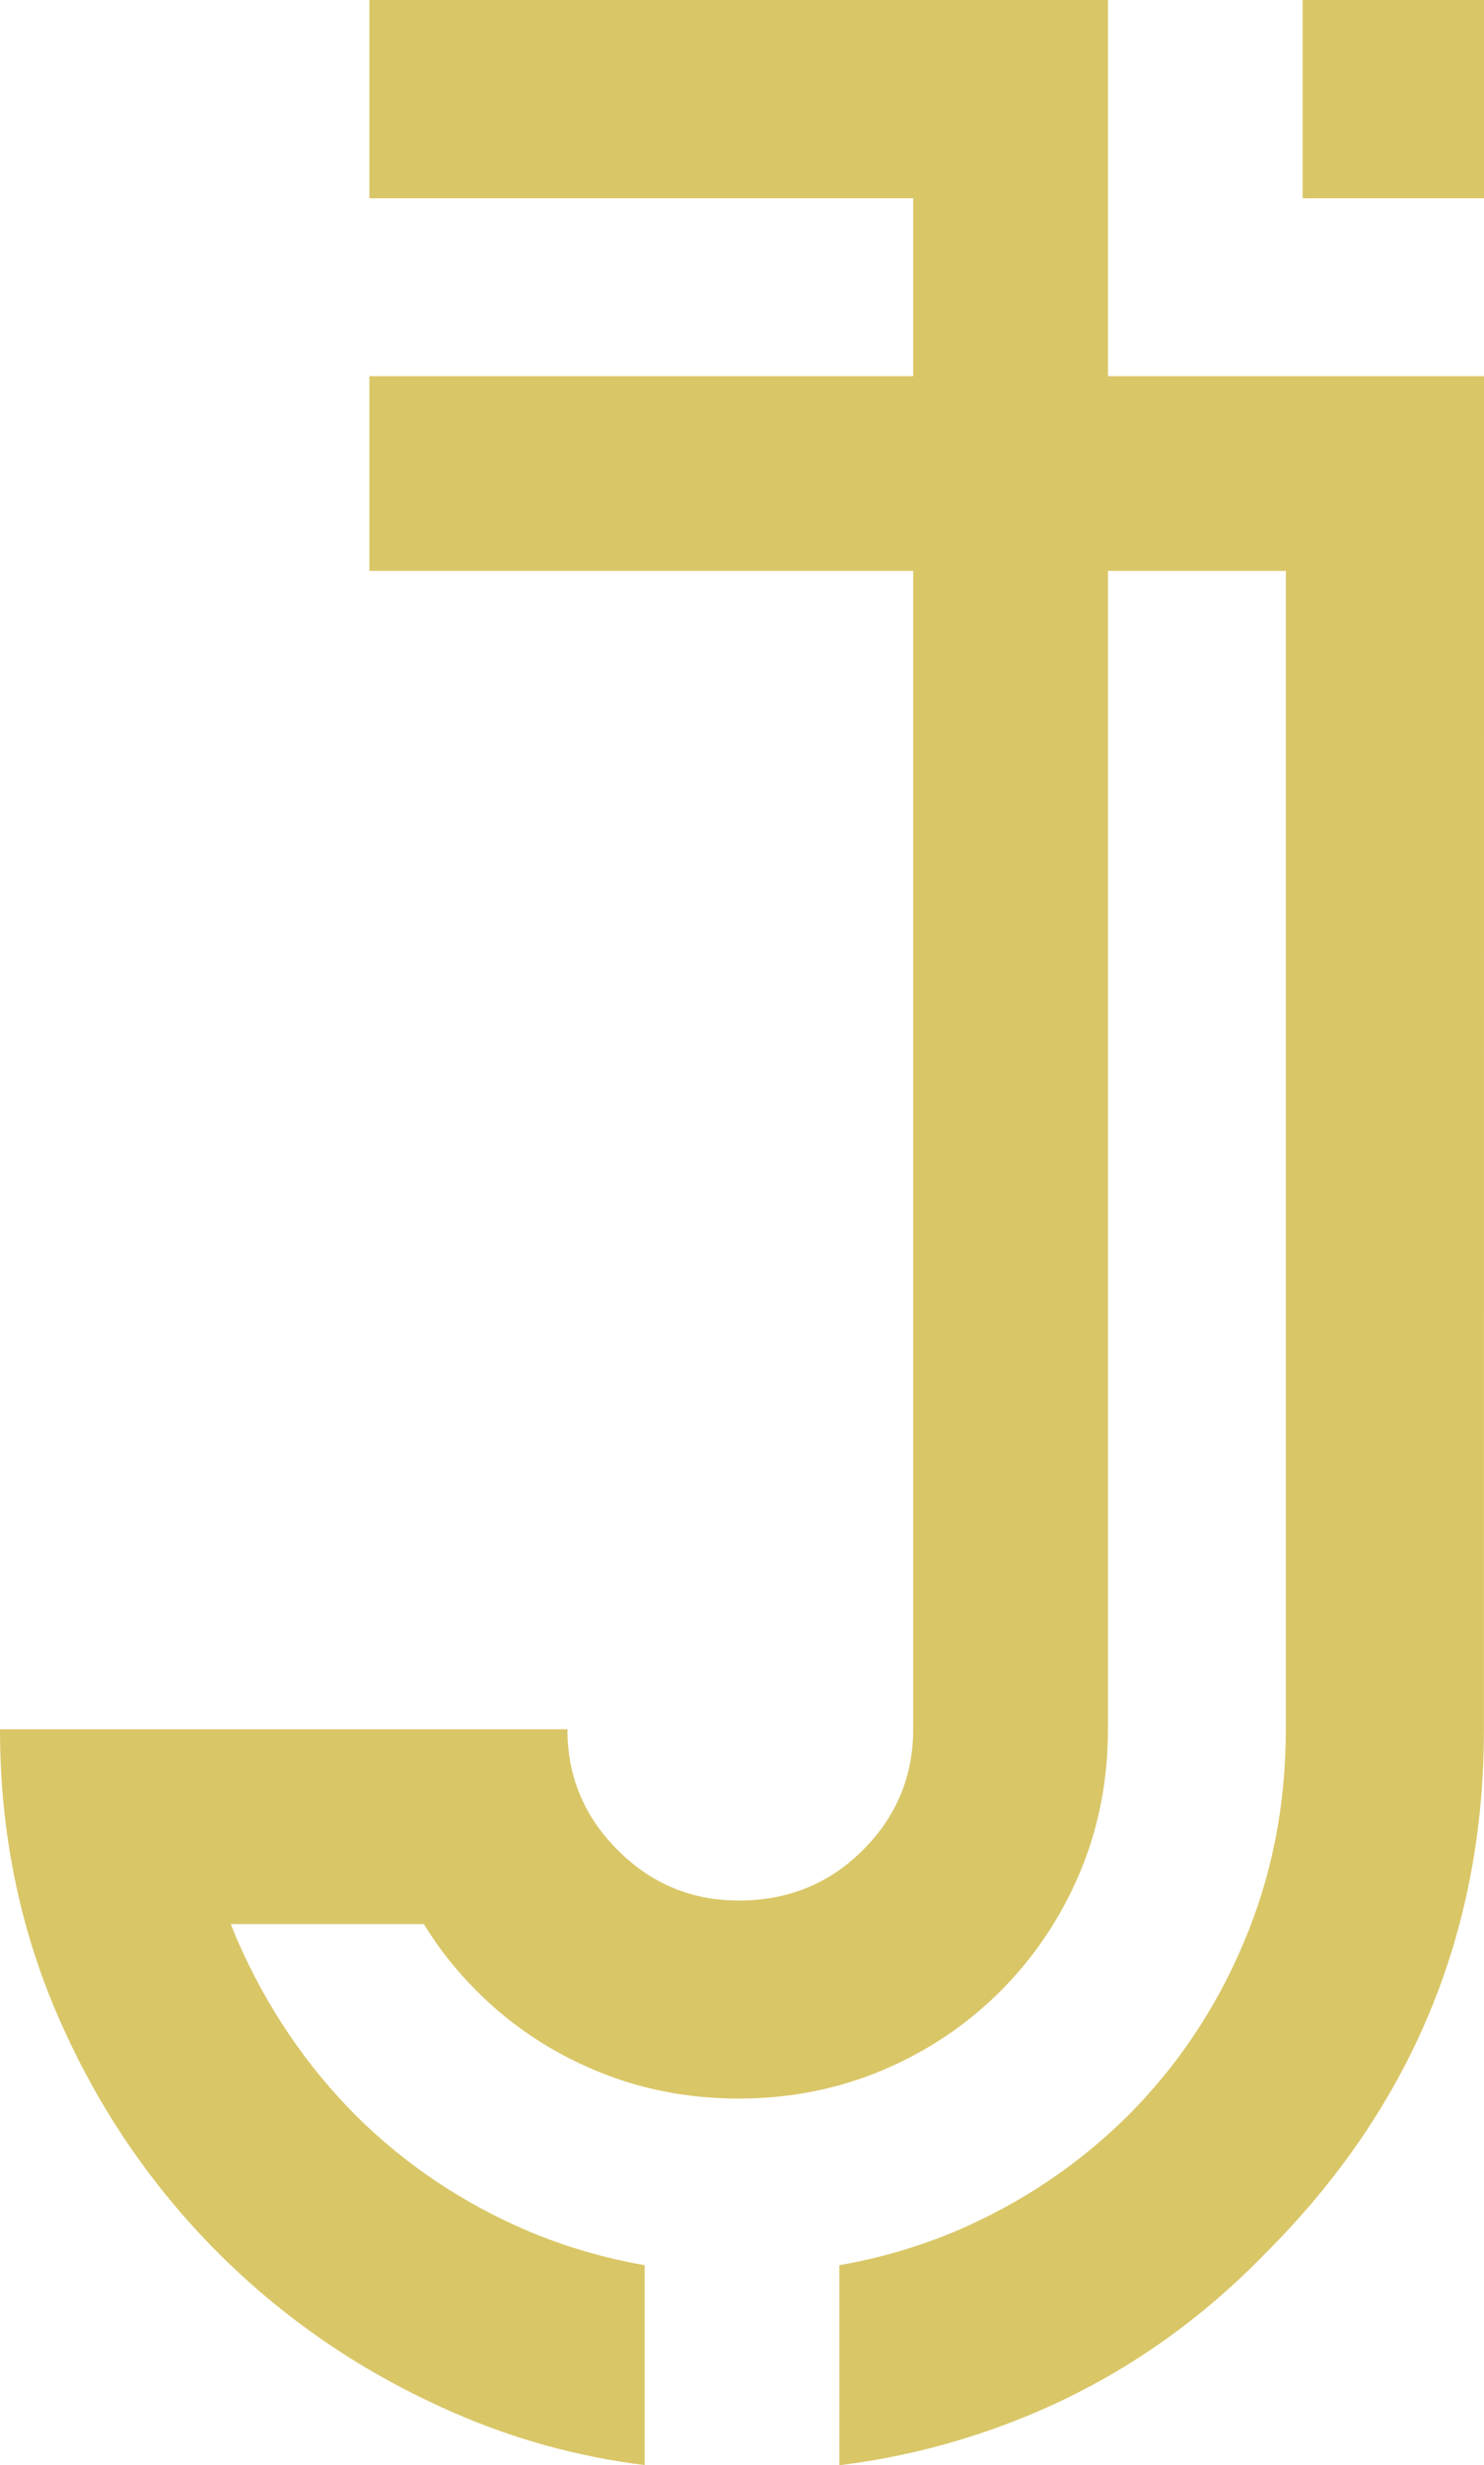
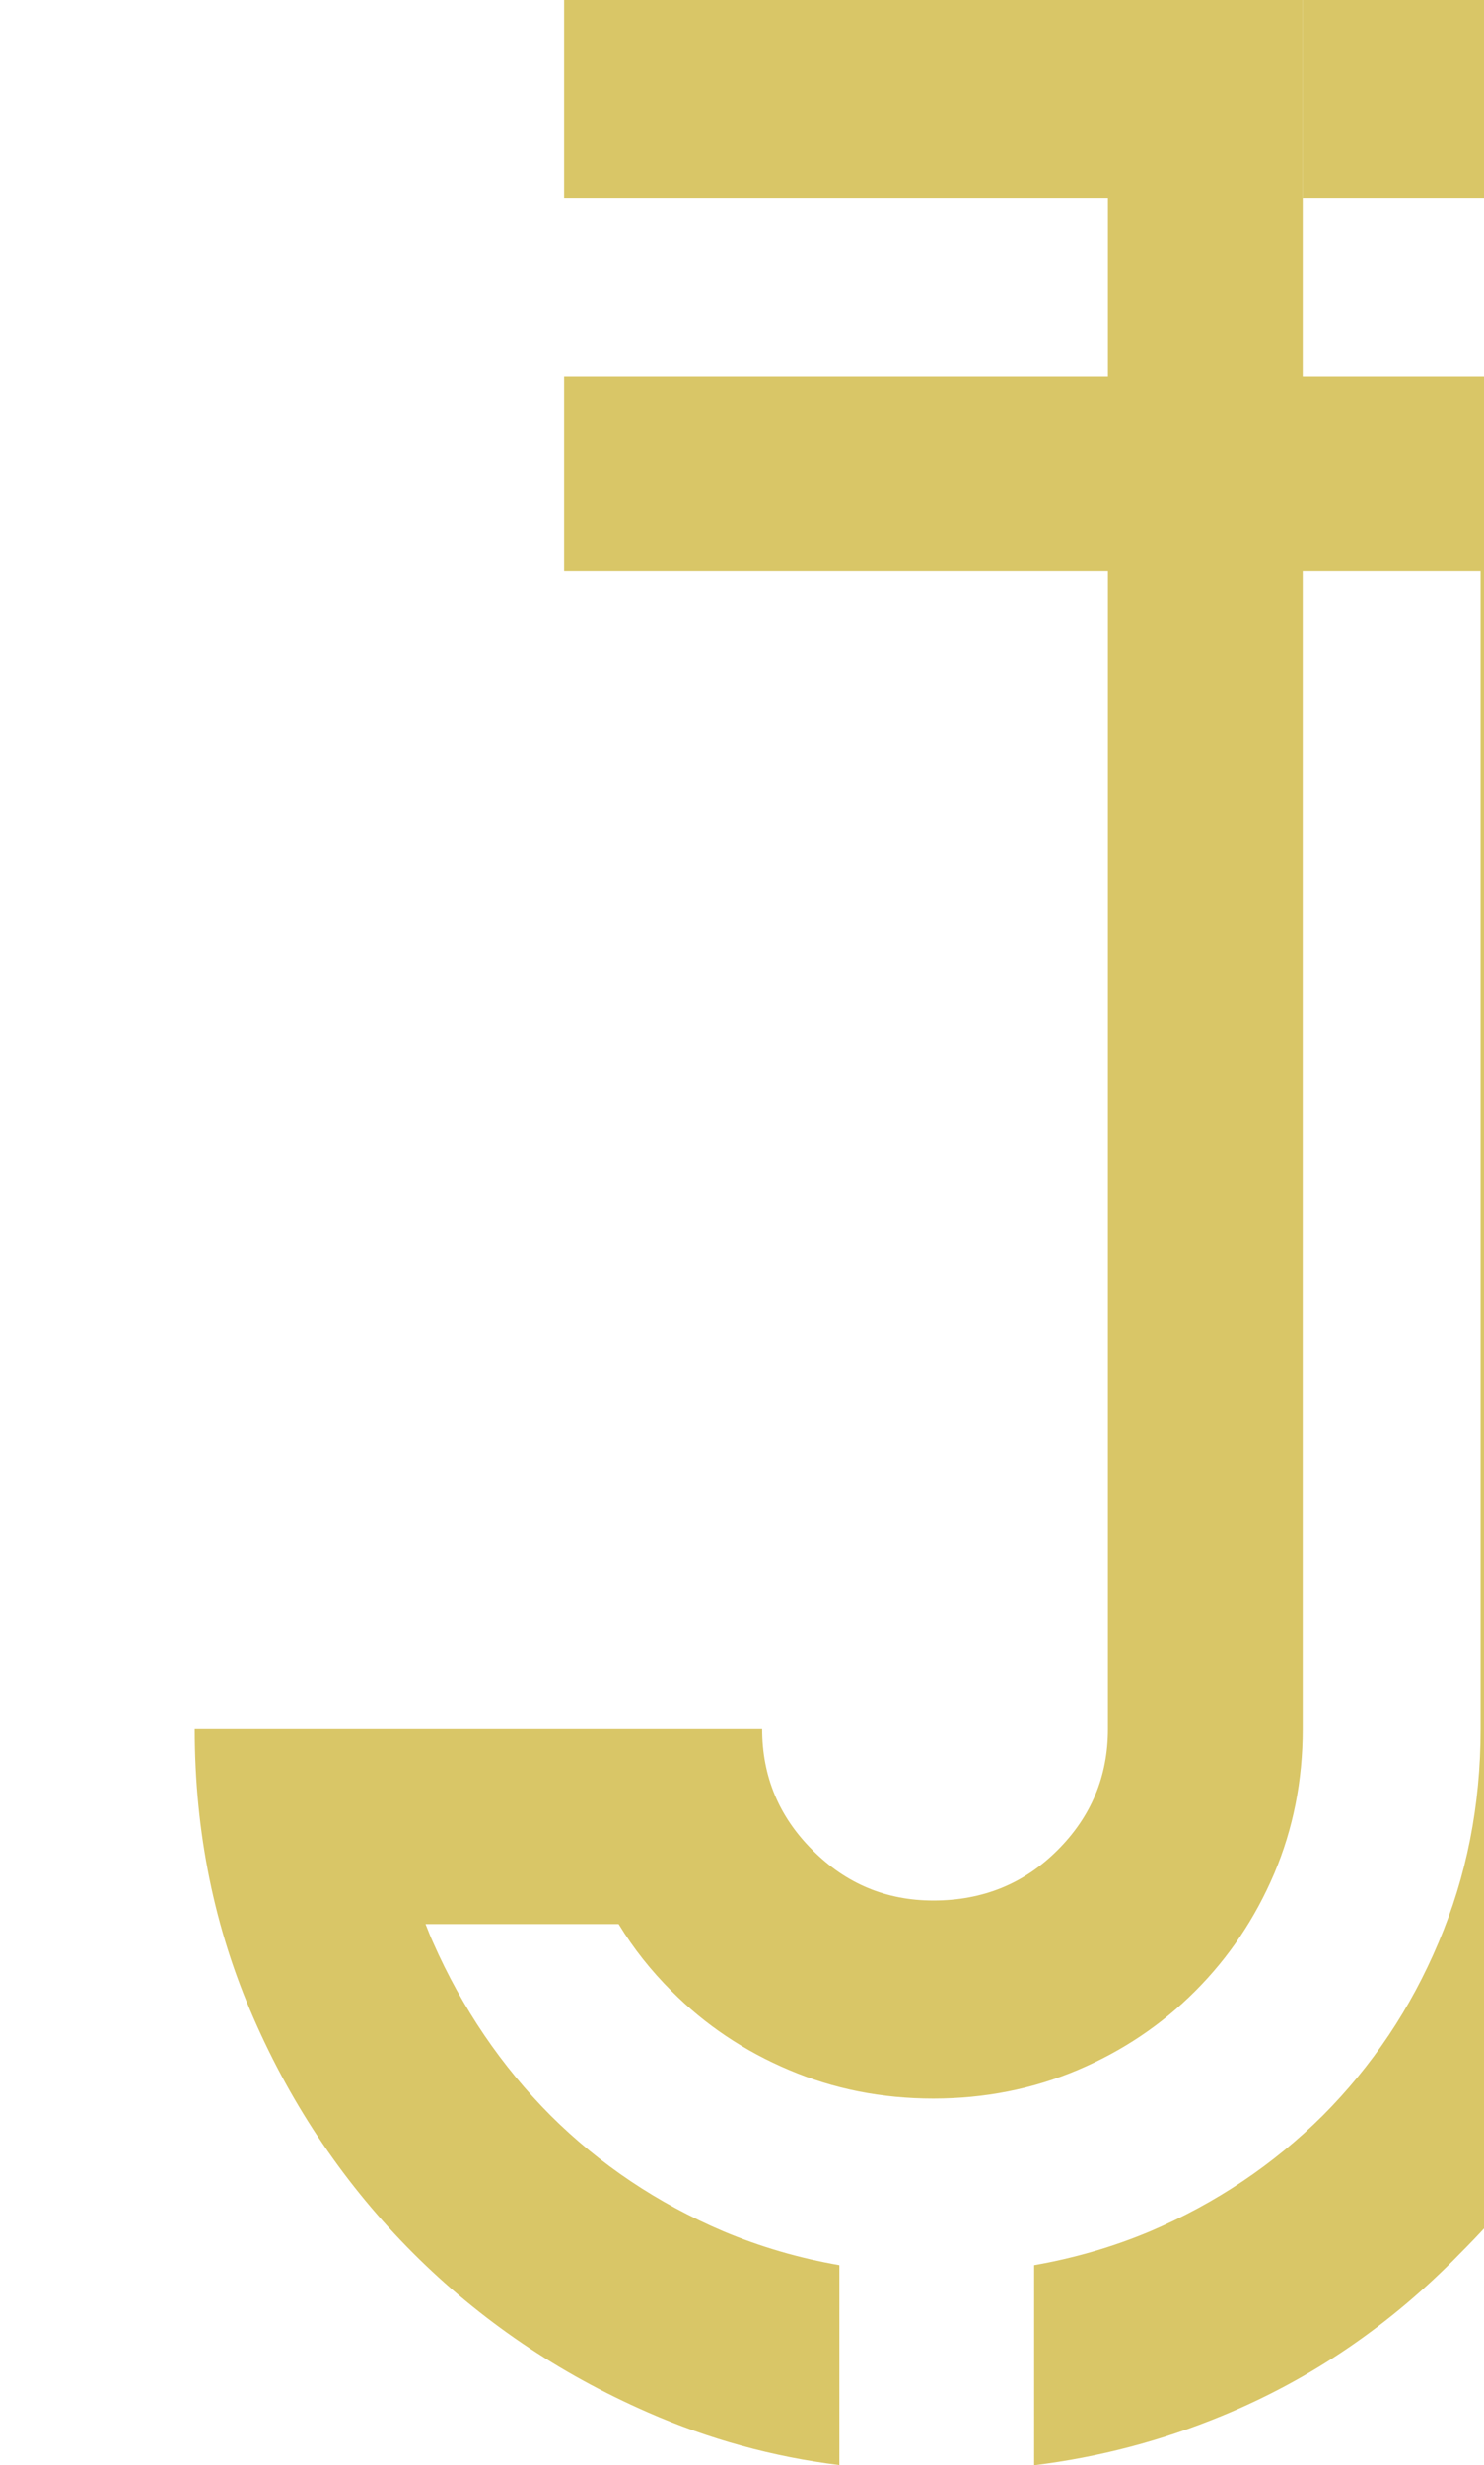
<svg xmlns="http://www.w3.org/2000/svg" clip-rule="evenodd" fill="#000000" fill-rule="evenodd" height="498.3" image-rendering="optimizeQuality" preserveAspectRatio="xMidYMid meet" shape-rendering="geometricPrecision" text-rendering="geometricPrecision" version="1" viewBox="-0.0 0.0 300.0 498.3" width="300" zoomAndPan="magnify">
  <g id="change1_1">
-     <path d="M300.001 0l0 40.08 -36.671 0 0 -40.08 36.671 0zm-260.632 349.529l-25.796 0 -13.574 0c0,20.807 3.97,40.276 11.886,58.376 7.902,18.099 18.678,33.916 32.253,47.499 13.575,13.566 29.39,24.312 47.491,32.219 12.261,5.381 25.175,8.952 38.685,10.631l0 -40.406c-8.119,-1.419 -15.923,-3.686 -23.415,-6.832 -13.338,-5.675 -25.012,-13.517 -34.96,-23.415 -9.945,-9.996 -17.855,-21.621 -23.758,-34.992 -0.554,-1.207 -1.035,-2.462 -1.524,-3.703l39.028 0c3.009,4.941 6.571,9.425 10.713,13.551 6.766,6.799 14.675,12.114 23.758,15.947 9.017,3.832 18.759,5.773 29.154,5.773 10.395,-0.001 20.13,-1.941 29.196,-5.773 9.034,-3.833 16.958,-9.148 23.741,-15.947 6.785,-6.783 12.1,-14.691 15.965,-23.741 3.831,-9.05 5.771,-18.784 5.771,-29.188l0.001 -194.788 0 -39.347 35.955 0 0 234.134c0,15.377 -2.838,29.743 -8.496,43.082 -5.625,13.37 -13.436,24.995 -23.398,34.992 -9.963,9.897 -21.62,17.74 -34.927,23.415 -7.5,3.145 -15.311,5.413 -23.432,6.832l0.001 40.439c13.159,-1.613 25.845,-4.974 37.993,-9.979 18.099,-7.452 34.16,-18.442 48.183,-32.904 29.415,-29.4 44.122,-64.701 44.122,-105.874l0.017 -234.135 0 -39.361 -76.017 0 0 -35.954 0 -40.08 -39.379 0 -109.933 0 0 40.08 109.933 0 0 35.954 -109.933 0 0 39.361 109.933 0 0 39.347 0 194.787c0,9.507 -3.391,17.66 -10.174,24.428 -6.784,6.798 -15.134,10.191 -25.12,10.191 -9.497,-0.001 -17.651,-3.392 -24.426,-10.191 -6.799,-6.769 -10.182,-14.92 -10.182,-24.427l-10.427 -0.001 -29.604 0 -35.303 0z" fill="#d9c667" />
+     <path d="M300.001 0l0 40.08 -36.671 0 0 -40.08 36.671 0zm-260.632 349.529c0,20.807 3.97,40.276 11.886,58.376 7.902,18.099 18.678,33.916 32.253,47.499 13.575,13.566 29.39,24.312 47.491,32.219 12.261,5.381 25.175,8.952 38.685,10.631l0 -40.406c-8.119,-1.419 -15.923,-3.686 -23.415,-6.832 -13.338,-5.675 -25.012,-13.517 -34.96,-23.415 -9.945,-9.996 -17.855,-21.621 -23.758,-34.992 -0.554,-1.207 -1.035,-2.462 -1.524,-3.703l39.028 0c3.009,4.941 6.571,9.425 10.713,13.551 6.766,6.799 14.675,12.114 23.758,15.947 9.017,3.832 18.759,5.773 29.154,5.773 10.395,-0.001 20.13,-1.941 29.196,-5.773 9.034,-3.833 16.958,-9.148 23.741,-15.947 6.785,-6.783 12.1,-14.691 15.965,-23.741 3.831,-9.05 5.771,-18.784 5.771,-29.188l0.001 -194.788 0 -39.347 35.955 0 0 234.134c0,15.377 -2.838,29.743 -8.496,43.082 -5.625,13.37 -13.436,24.995 -23.398,34.992 -9.963,9.897 -21.62,17.74 -34.927,23.415 -7.5,3.145 -15.311,5.413 -23.432,6.832l0.001 40.439c13.159,-1.613 25.845,-4.974 37.993,-9.979 18.099,-7.452 34.16,-18.442 48.183,-32.904 29.415,-29.4 44.122,-64.701 44.122,-105.874l0.017 -234.135 0 -39.361 -76.017 0 0 -35.954 0 -40.08 -39.379 0 -109.933 0 0 40.08 109.933 0 0 35.954 -109.933 0 0 39.361 109.933 0 0 39.347 0 194.787c0,9.507 -3.391,17.66 -10.174,24.428 -6.784,6.798 -15.134,10.191 -25.12,10.191 -9.497,-0.001 -17.651,-3.392 -24.426,-10.191 -6.799,-6.769 -10.182,-14.92 -10.182,-24.427l-10.427 -0.001 -29.604 0 -35.303 0z" fill="#d9c667" />
  </g>
</svg>